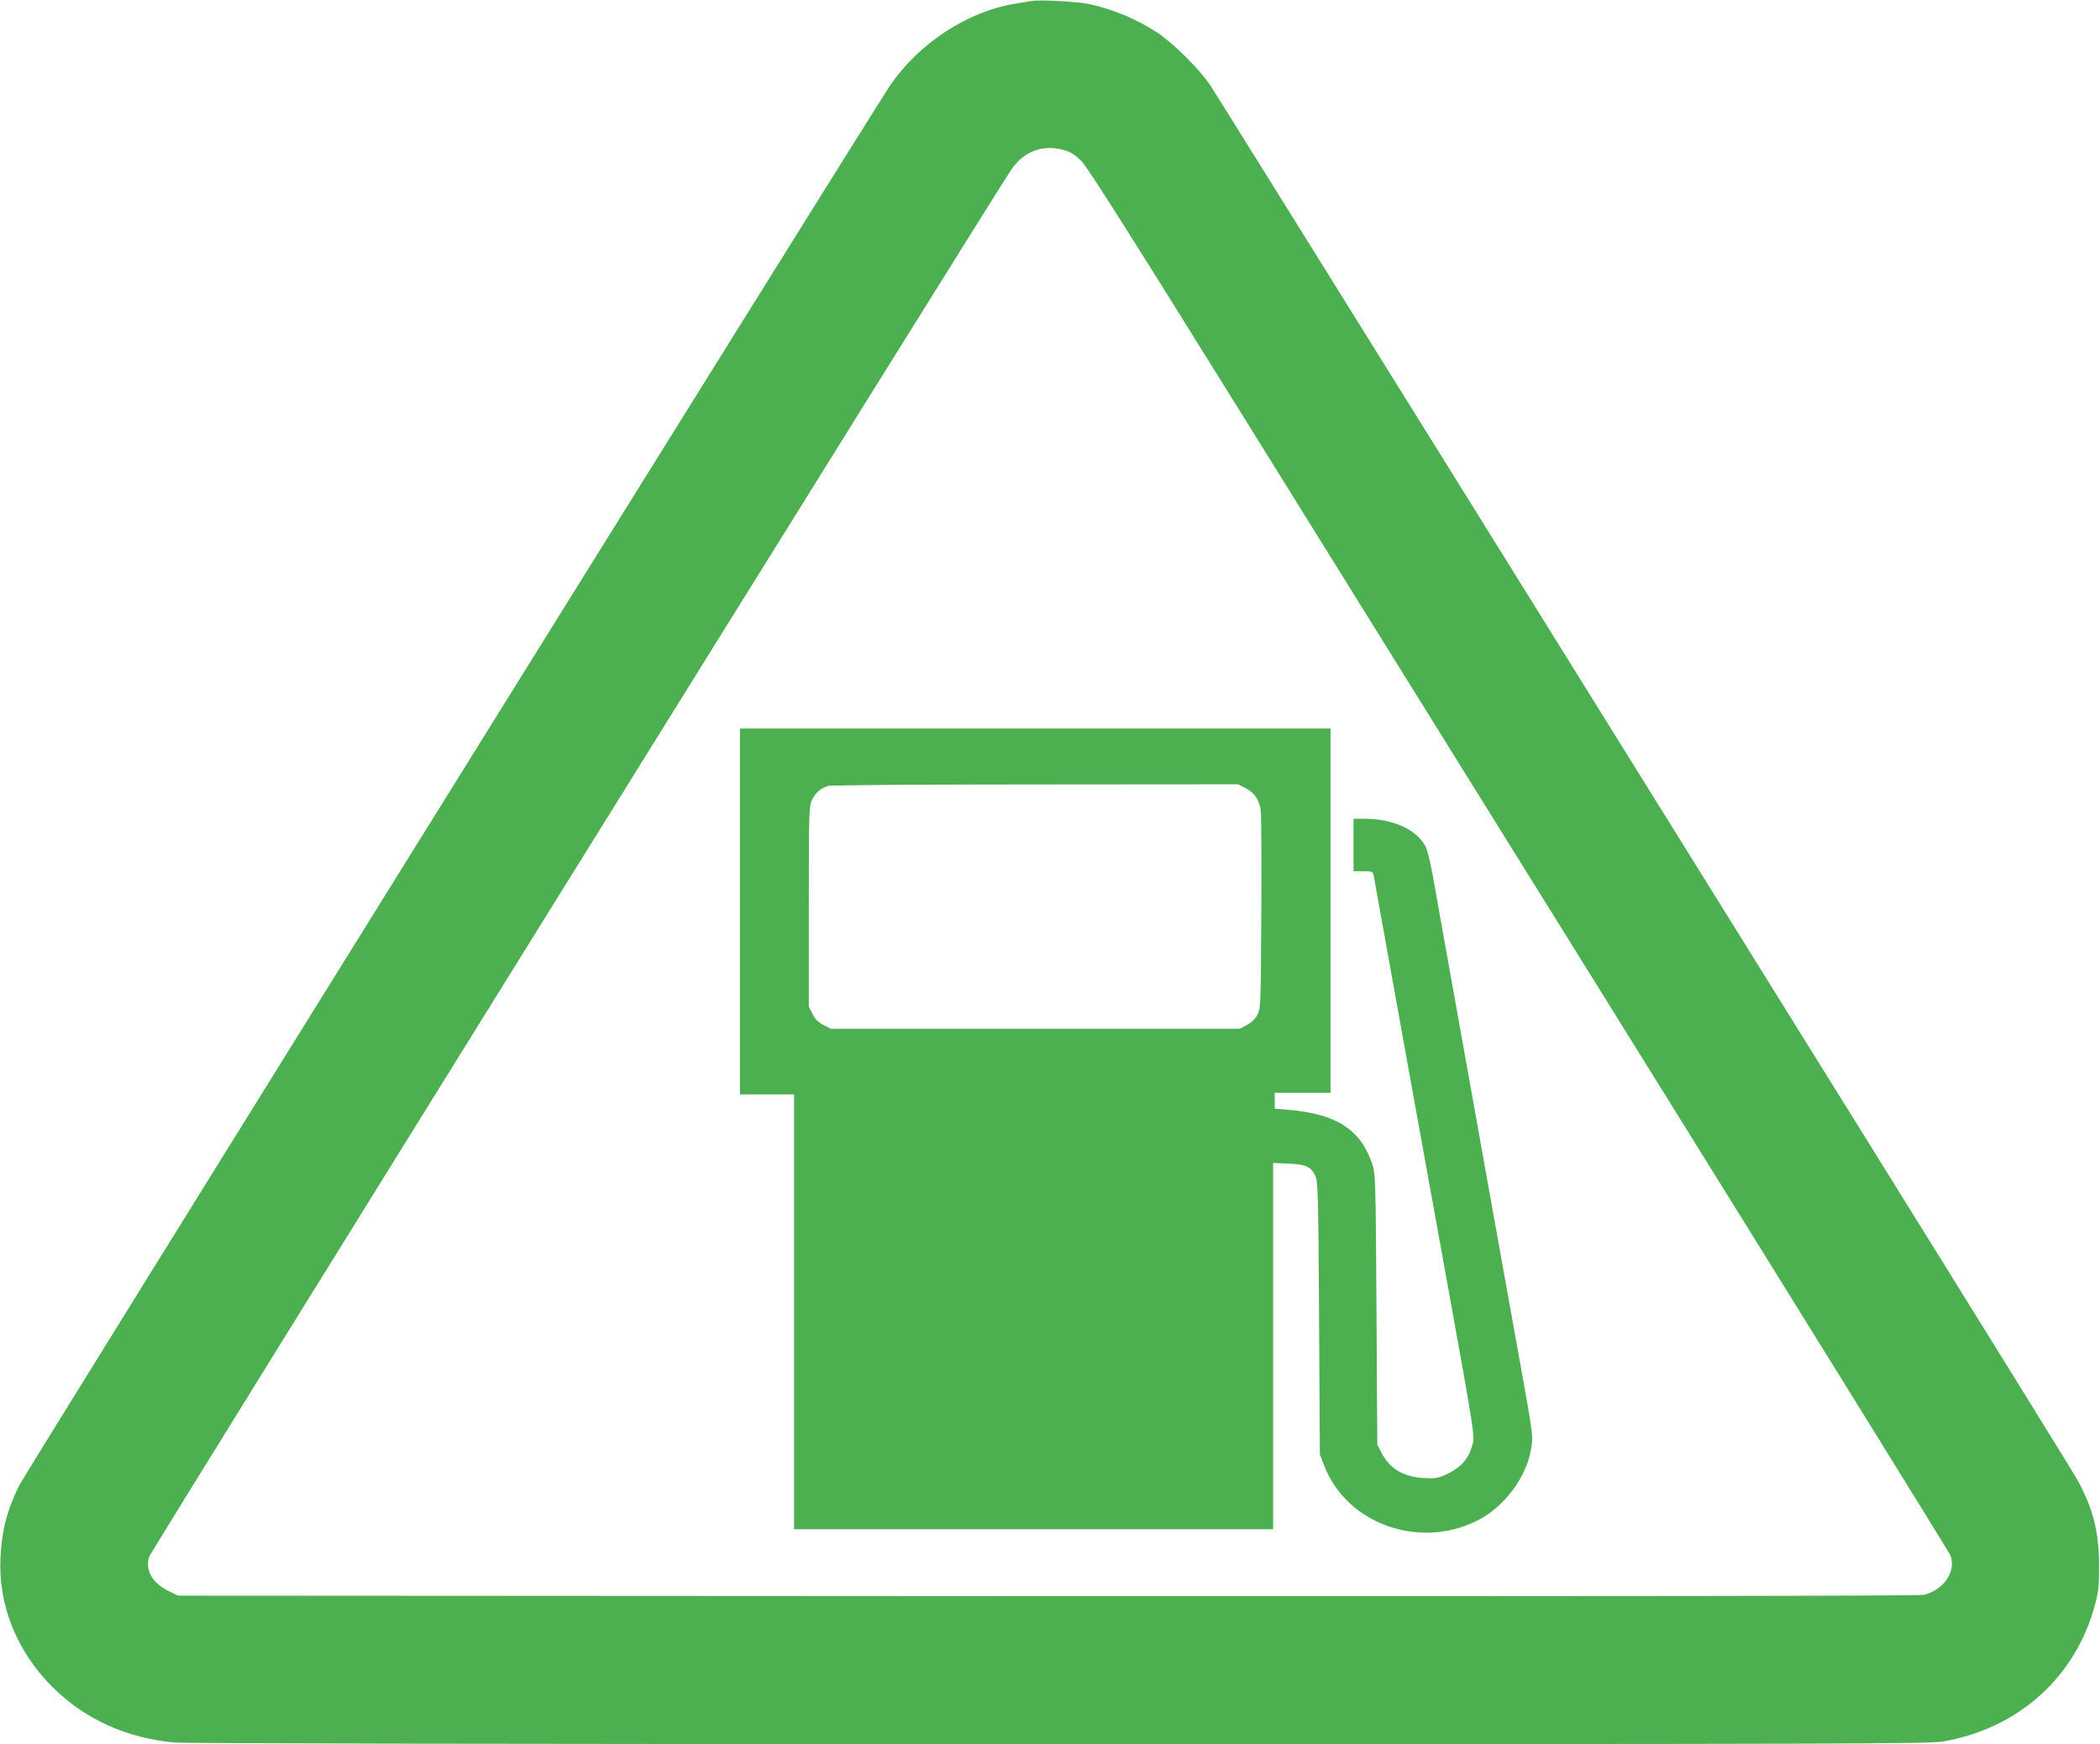
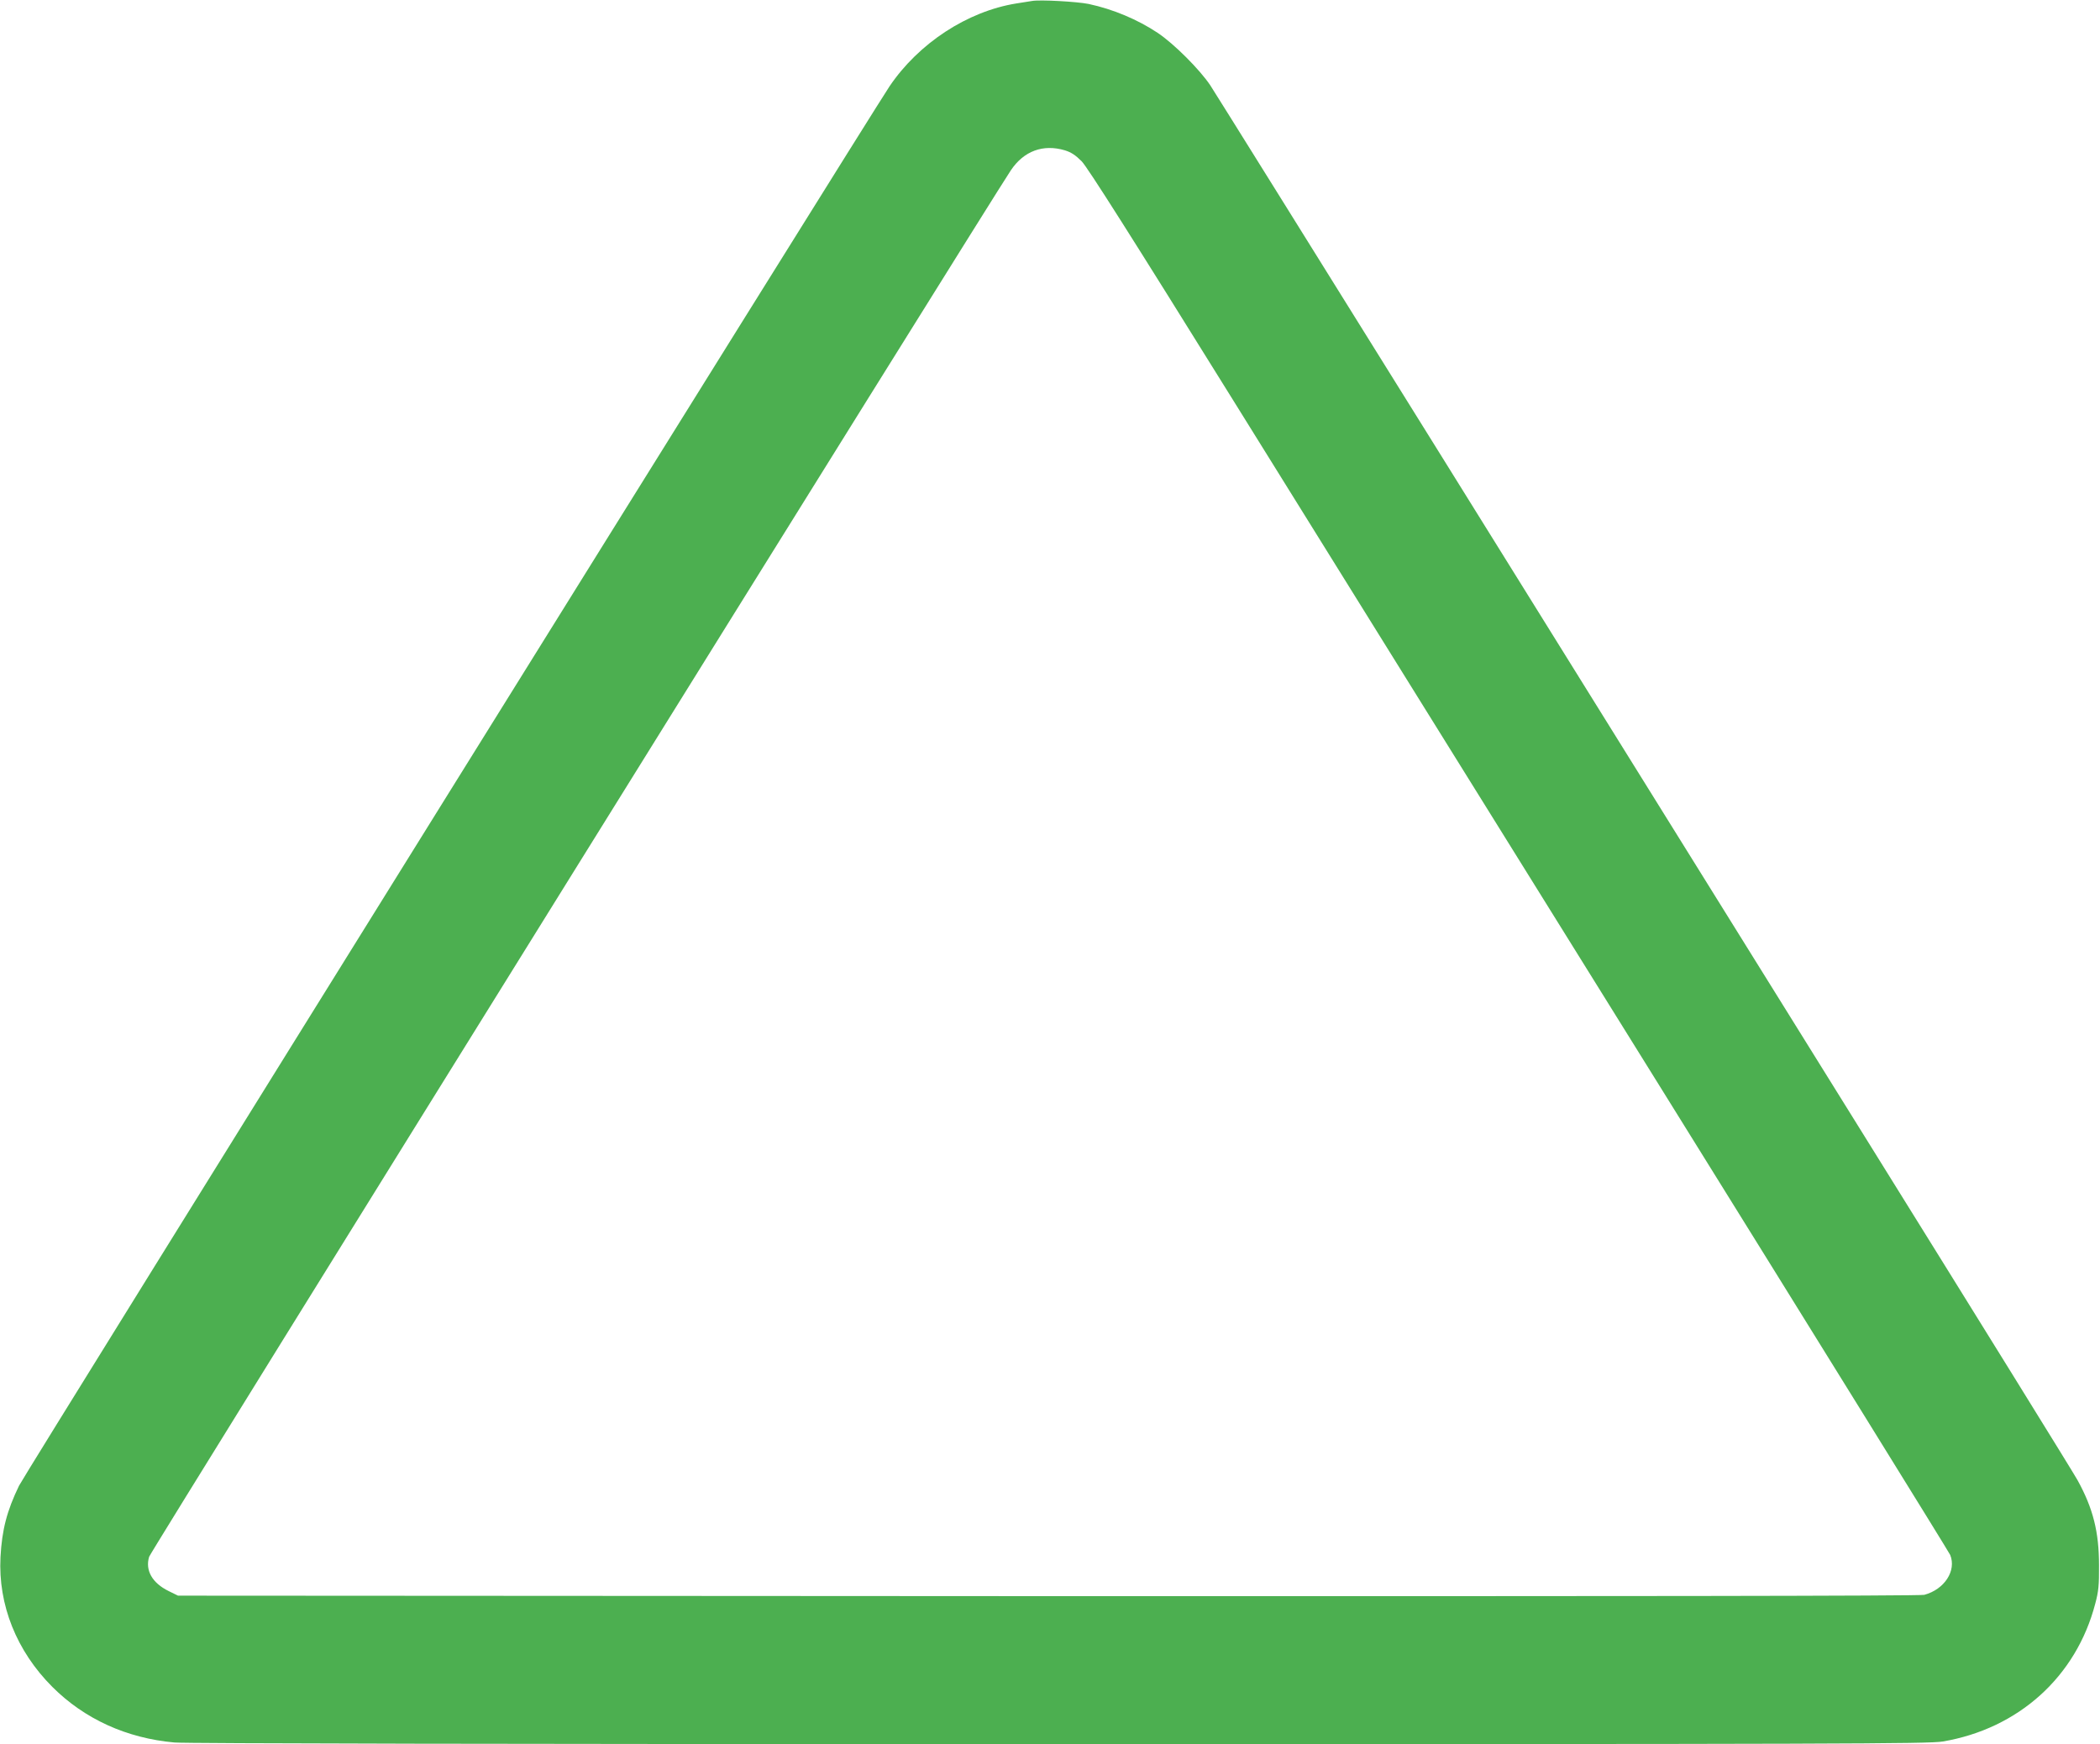
<svg xmlns="http://www.w3.org/2000/svg" version="1.0" width="1280pt" height="1063pt" viewBox="0 0 1280 1063" preserveAspectRatio="xMidYMid meet">
  <g transform="translate(0,1063) scale(0.1,-0.1)" fill="#4caf50" stroke="none">
    <path d="M6290 10624 c-14 -2 -56 -9 -95 -15 -299 -48 -596 -243 -773 -505 -135 -202 -5270 -8455 -5306 -8529 -74 -153 -104 -268 -113 -435 -15 -291 98 -573 316 -791 196 -196 453 -313 745 -339 71 -6 2024 -10 5397 -10 4779 0 5295 2 5380 16 462 78 814 395 930 840 20 74 24 114 23 234 0 203 -36 347 -131 519 -19 36 -607 985 -1307 2110 -700 1126 -1871 3007 -2601 4181 -731 1174 -1351 2169 -1378 2210 -65 97 -221 253 -321 320 -122 81 -271 144 -421 176 -69 14 -297 27 -345 18z m200 -910 c39 -12 65 -29 103 -67 36 -37 301 -455 927 -1462 482 -775 1658 -2667 2614 -4203 955 -1536 1744 -2809 1753 -2829 39 -96 -35 -210 -158 -243 -24 -7 -1902 -9 -5340 -8 l-5304 3 -57 28 c-100 49 -144 126 -119 209 10 33 5126 8263 5253 8451 79 117 196 160 328 121z" />
-     <path d="M4510 5075 l0 -1115 165 0 165 0 0 -1325 0 -1325 1460 0 1460 0 0 1116 0 1116 94 -4 c107 -4 138 -19 164 -76 15 -33 18 -121 22 -867 l5 -830 27 -69 c138 -357 587 -514 941 -329 159 83 291 261 319 431 14 84 18 56 -92 667 -38 209 -98 544 -134 745 -36 201 -128 716 -205 1145 -77 429 -152 847 -166 929 -15 83 -35 166 -45 185 -54 105 -197 170 -372 171 l-68 0 0 -160 0 -160 59 0 c58 0 59 0 65 -32 18 -103 367 -2036 481 -2663 116 -641 133 -746 124 -784 -22 -97 -69 -154 -168 -199 -46 -21 -63 -24 -135 -20 -122 7 -207 58 -256 155 l-25 48 -5 825 c-5 808 -6 826 -26 887 -72 210 -218 304 -511 329 l-83 7 0 48 0 49 170 0 170 0 0 1110 0 1110 -1800 0 -1800 0 0 -1115z m3080 753 c56 -29 87 -74 95 -141 3 -29 5 -311 3 -627 -3 -560 -4 -576 -24 -615 -13 -25 -36 -47 -64 -62 l-43 -23 -1246 0 -1247 0 -44 23 c-33 16 -51 34 -67 67 l-23 44 0 610 c0 594 1 611 20 652 21 43 53 71 99 84 14 5 582 9 1261 9 l1236 1 44 -22z" />
  </g>
</svg>